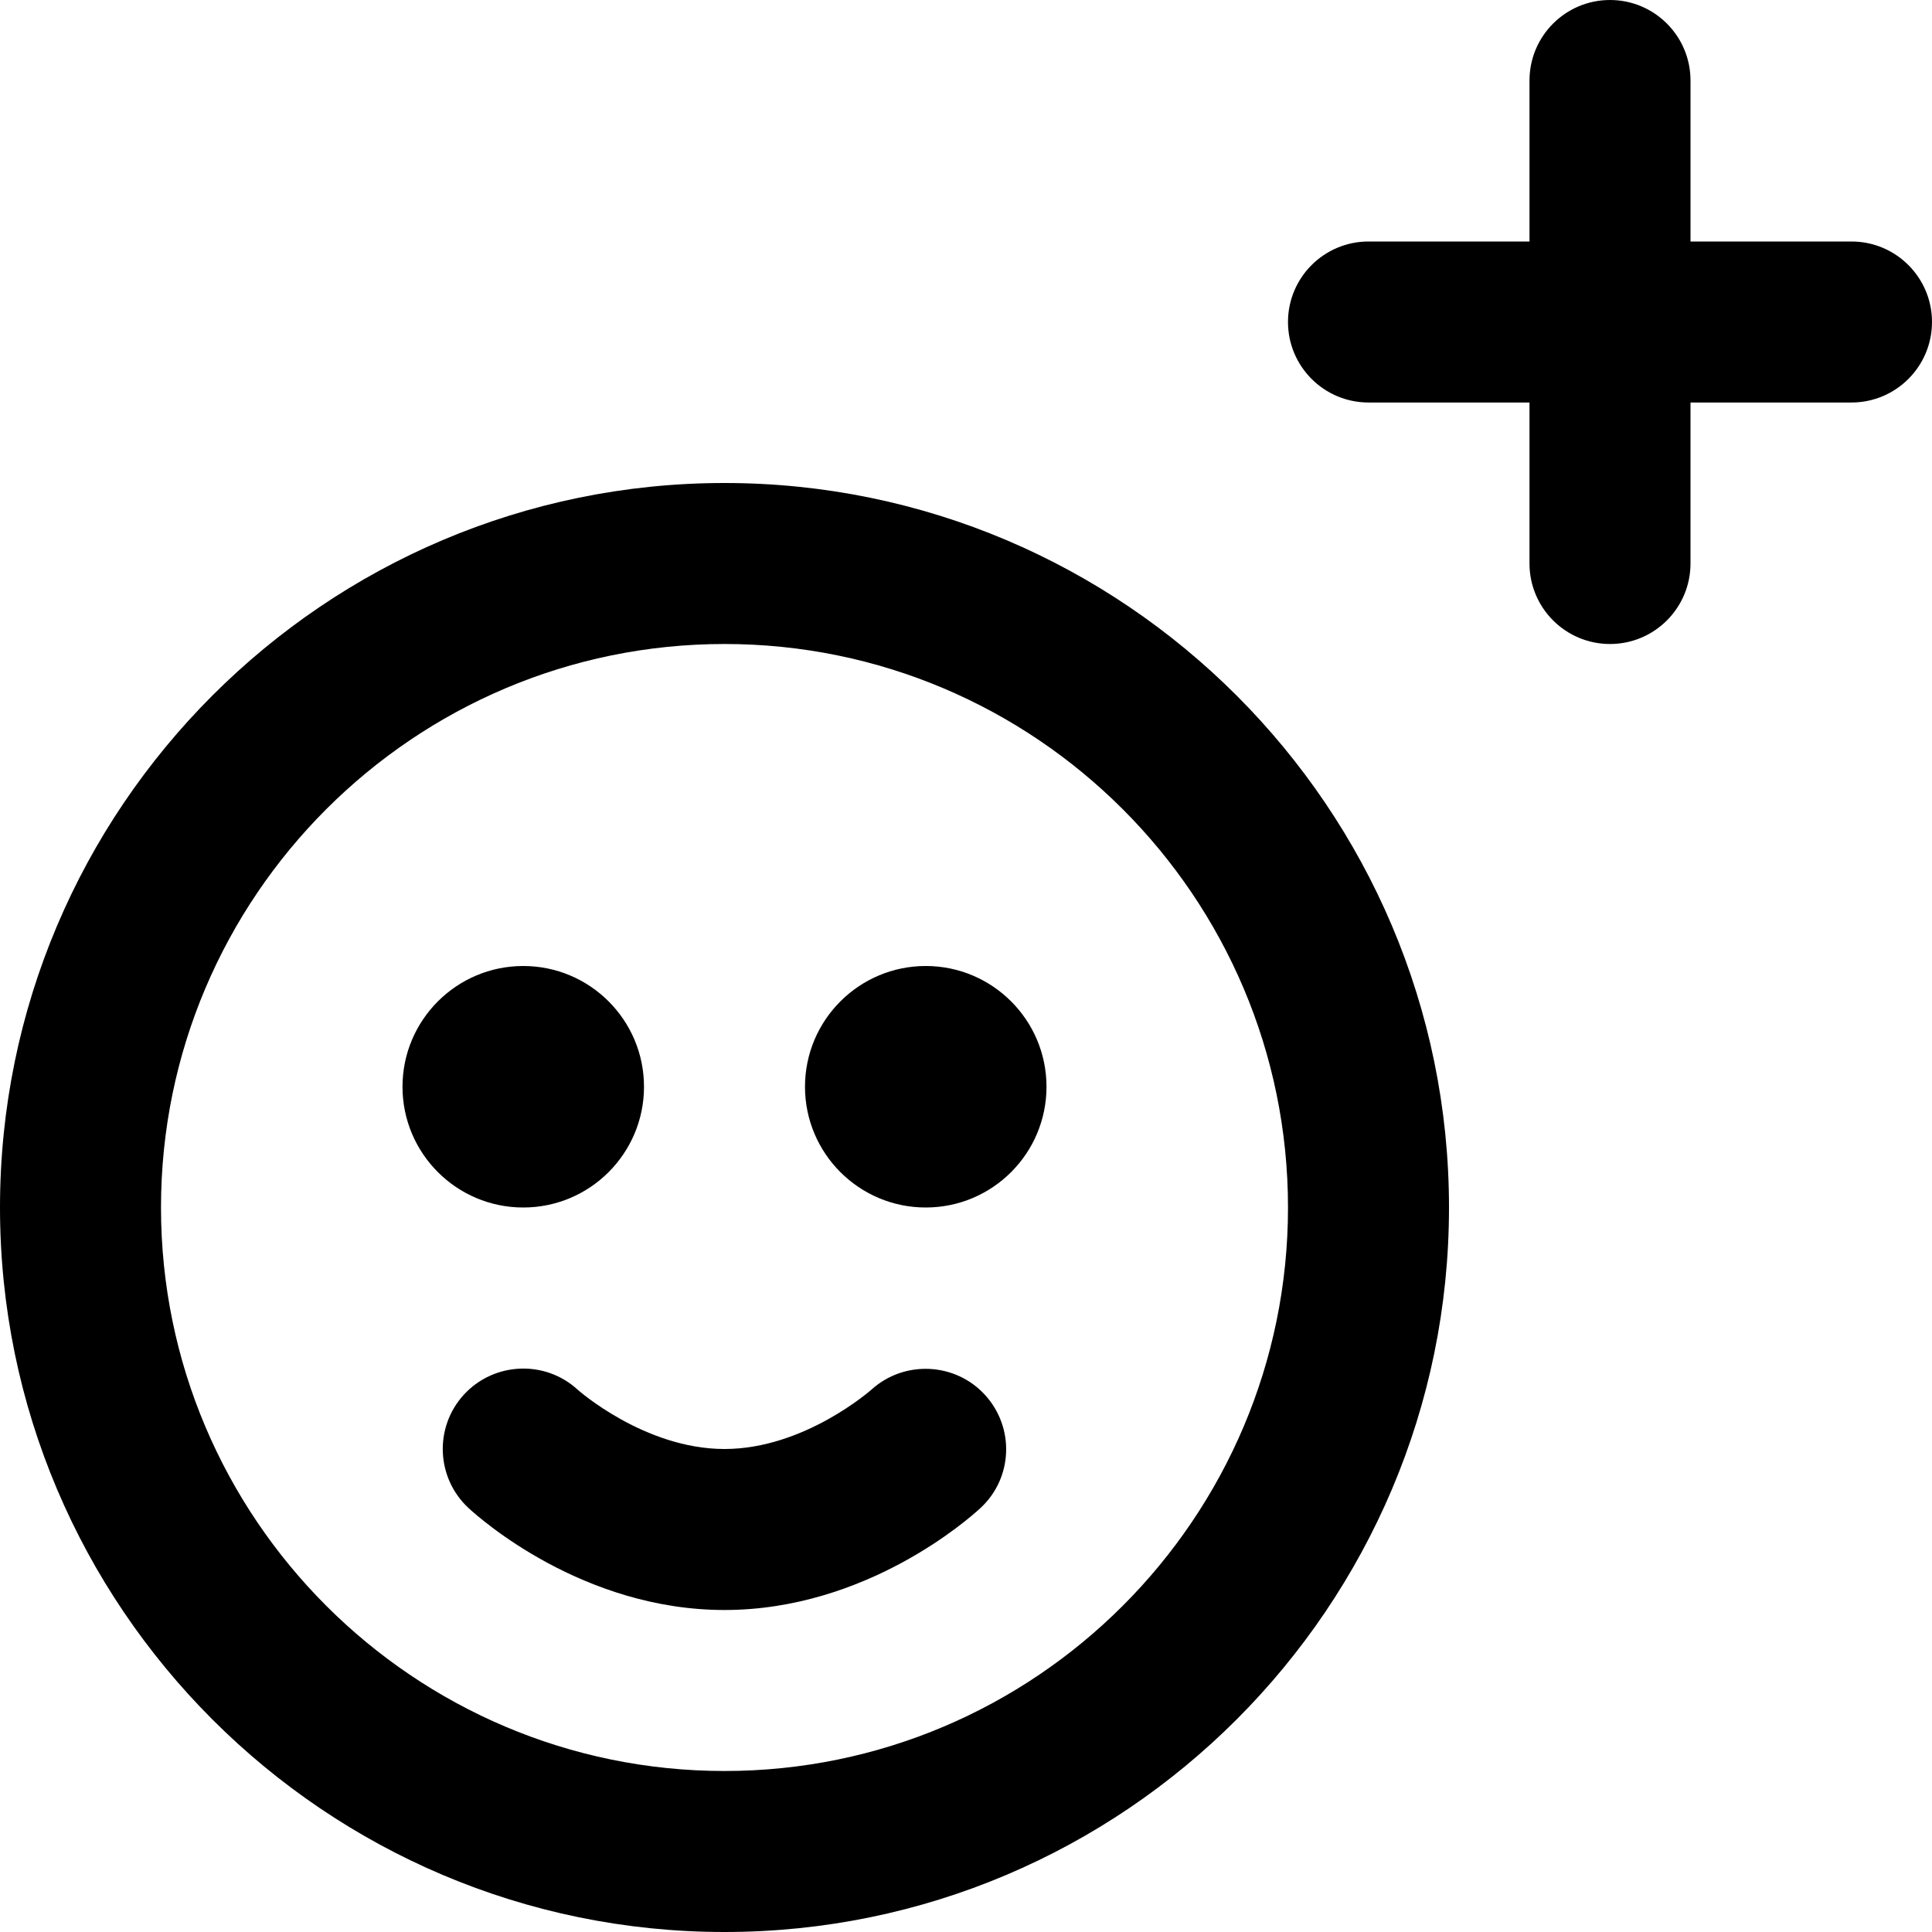
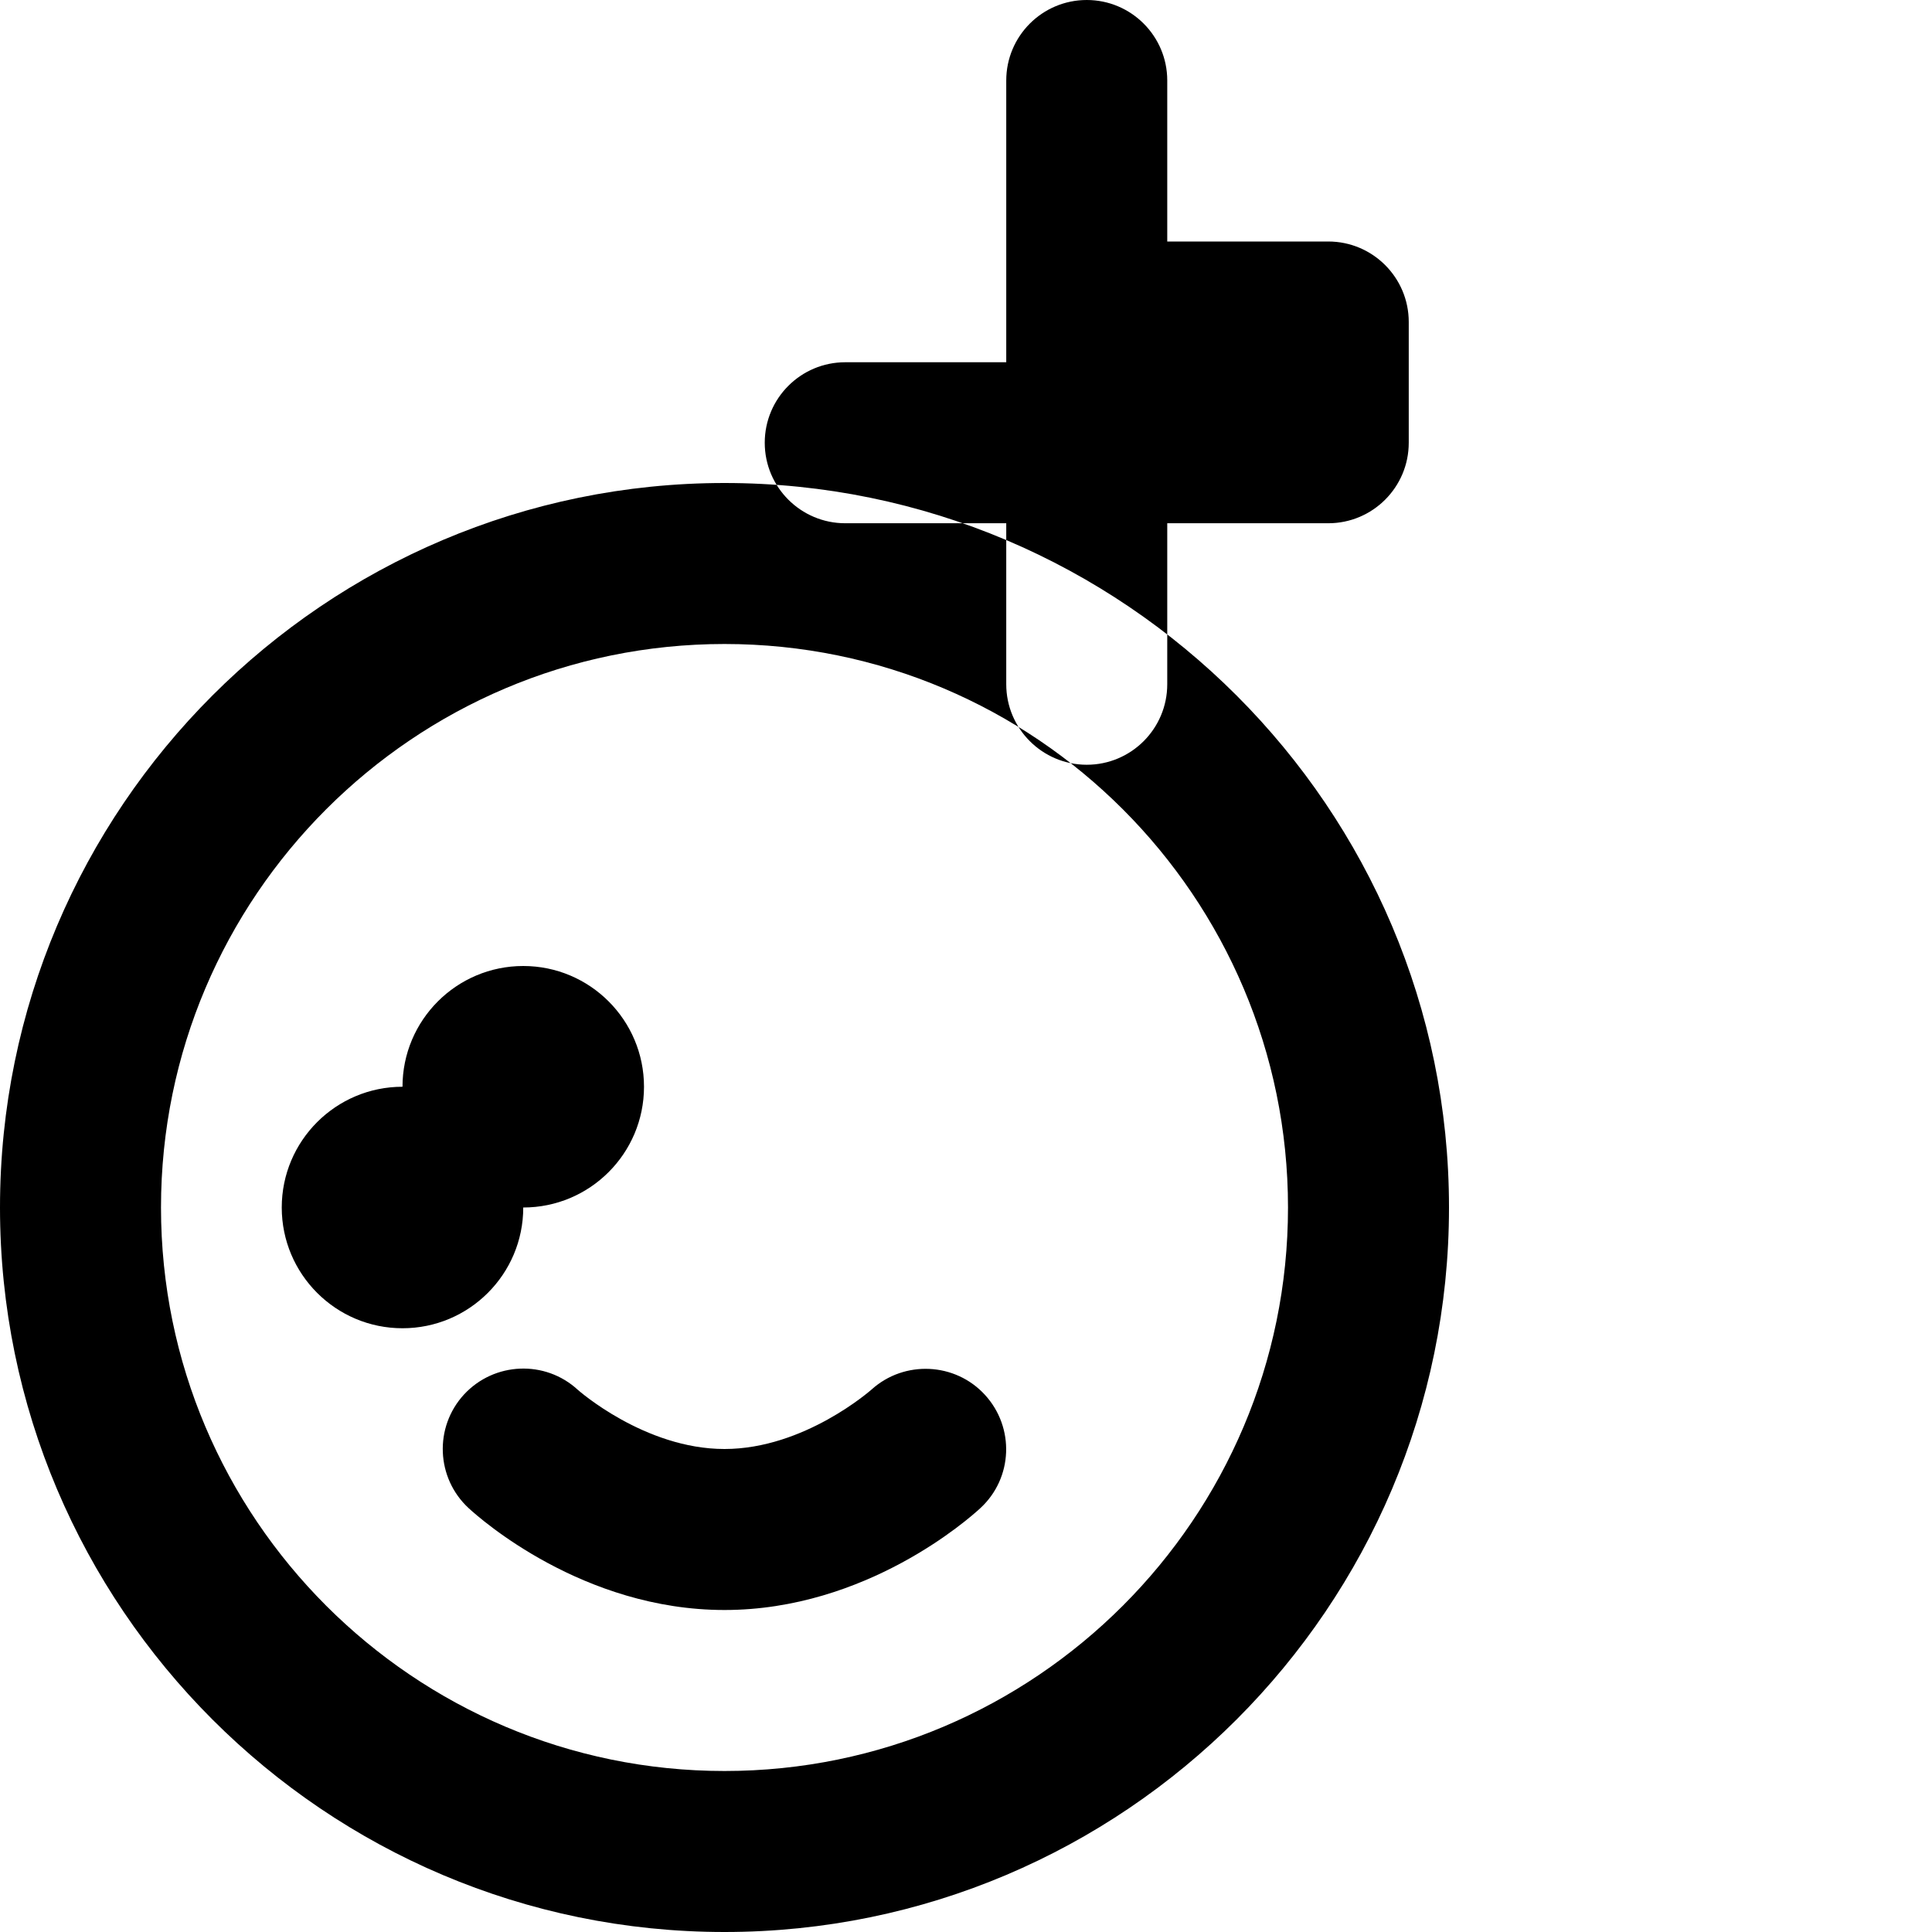
<svg xmlns="http://www.w3.org/2000/svg" id="Layer_1" data-name="Layer 1" viewBox="0 0 24 24" width="512" height="512">
-   <path d="m9,6C4.038,6,0,10.038,0,15s4.038,9,9,9,9-4.038,9-9S13.962,6,9,6Zm0,16c-3.86,0-7-3.14-7-7s3.14-7,7-7,7,3.14,7,7-3.14,7-7,7Zm3.236-4.672c.371.406.347,1.033-.057,1.406-.14.13-1.419,1.266-3.179,1.266s-3.038-1.136-3.178-1.265c-.406-.375-.431-1.007-.057-1.413.375-.404,1.007-.431,1.413-.057.003.003.83.735,1.822.735s1.817-.731,1.826-.738c.407-.368,1.04-.339,1.41.066Zm-5.736-2.328c-.828,0-1.5-.672-1.5-1.5s.672-1.5,1.5-1.5,1.5.672,1.5,1.5-.672,1.5-1.5,1.5Zm6.5-1.5c0,.828-.672,1.5-1.5,1.5s-1.5-.672-1.5-1.5.672-1.5,1.5-1.5,1.5.672,1.5,1.5Zm11-9.5c0,.552-.448,1-1,1h-2v2c0,.552-.448,1-1,1s-1-.448-1-1v-2h-2c-.552,0-1-.448-1-1s.448-1,1-1h2V1c0-.552.448-1,1-1s1,.448,1,1v2h2c.552,0,1,.448,1,1Z" />
+   <path d="m9,6C4.038,6,0,10.038,0,15s4.038,9,9,9,9-4.038,9-9S13.962,6,9,6Zm0,16c-3.86,0-7-3.14-7-7s3.14-7,7-7,7,3.14,7,7-3.14,7-7,7Zm3.236-4.672c.371.406.347,1.033-.057,1.406-.14.13-1.419,1.266-3.179,1.266s-3.038-1.136-3.178-1.265c-.406-.375-.431-1.007-.057-1.413.375-.404,1.007-.431,1.413-.057.003.003.83.735,1.822.735s1.817-.731,1.826-.738c.407-.368,1.04-.339,1.41.066Zm-5.736-2.328c-.828,0-1.5-.672-1.5-1.5s.672-1.5,1.5-1.5,1.5.672,1.5,1.5-.672,1.5-1.5,1.5Zc0,.828-.672,1.5-1.5,1.5s-1.5-.672-1.5-1.5.672-1.5,1.5-1.5,1.5.672,1.5,1.5Zm11-9.5c0,.552-.448,1-1,1h-2v2c0,.552-.448,1-1,1s-1-.448-1-1v-2h-2c-.552,0-1-.448-1-1s.448-1,1-1h2V1c0-.552.448-1,1-1s1,.448,1,1v2h2c.552,0,1,.448,1,1Z" />
</svg>